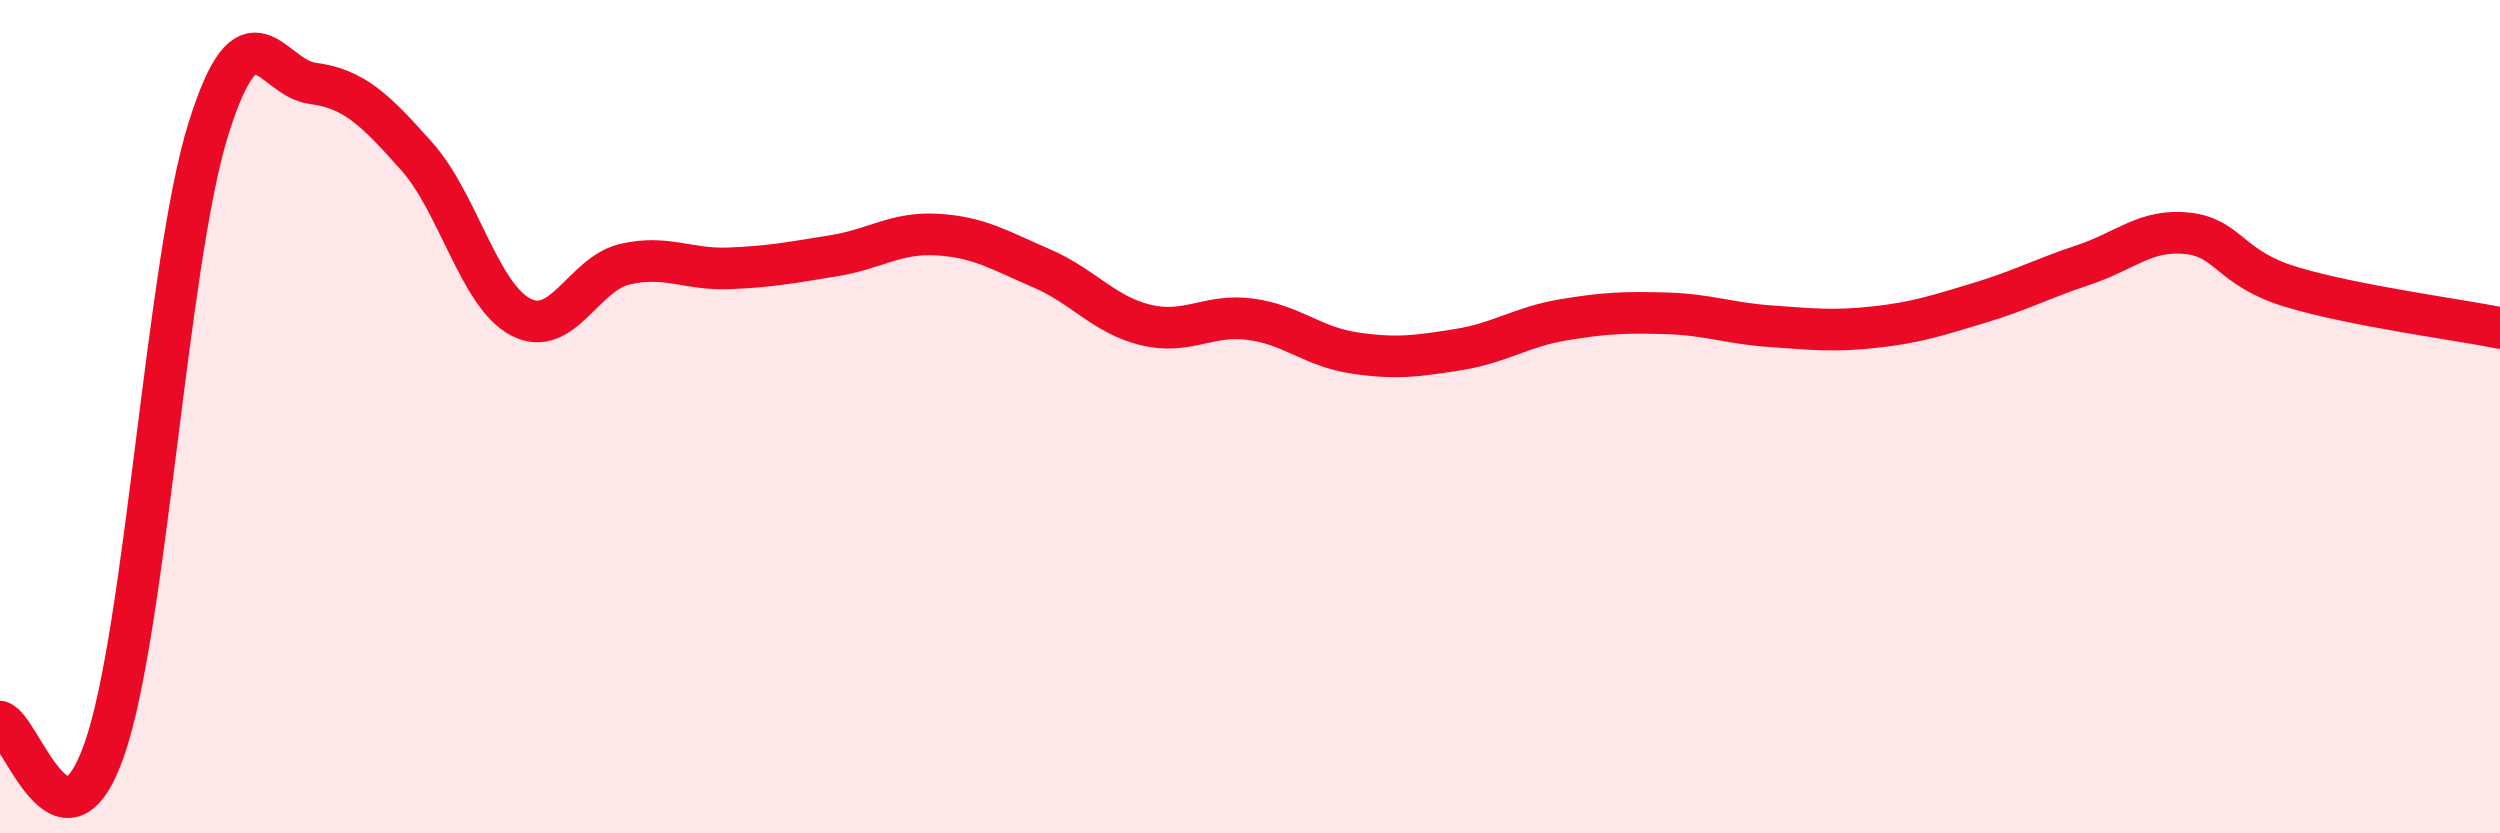
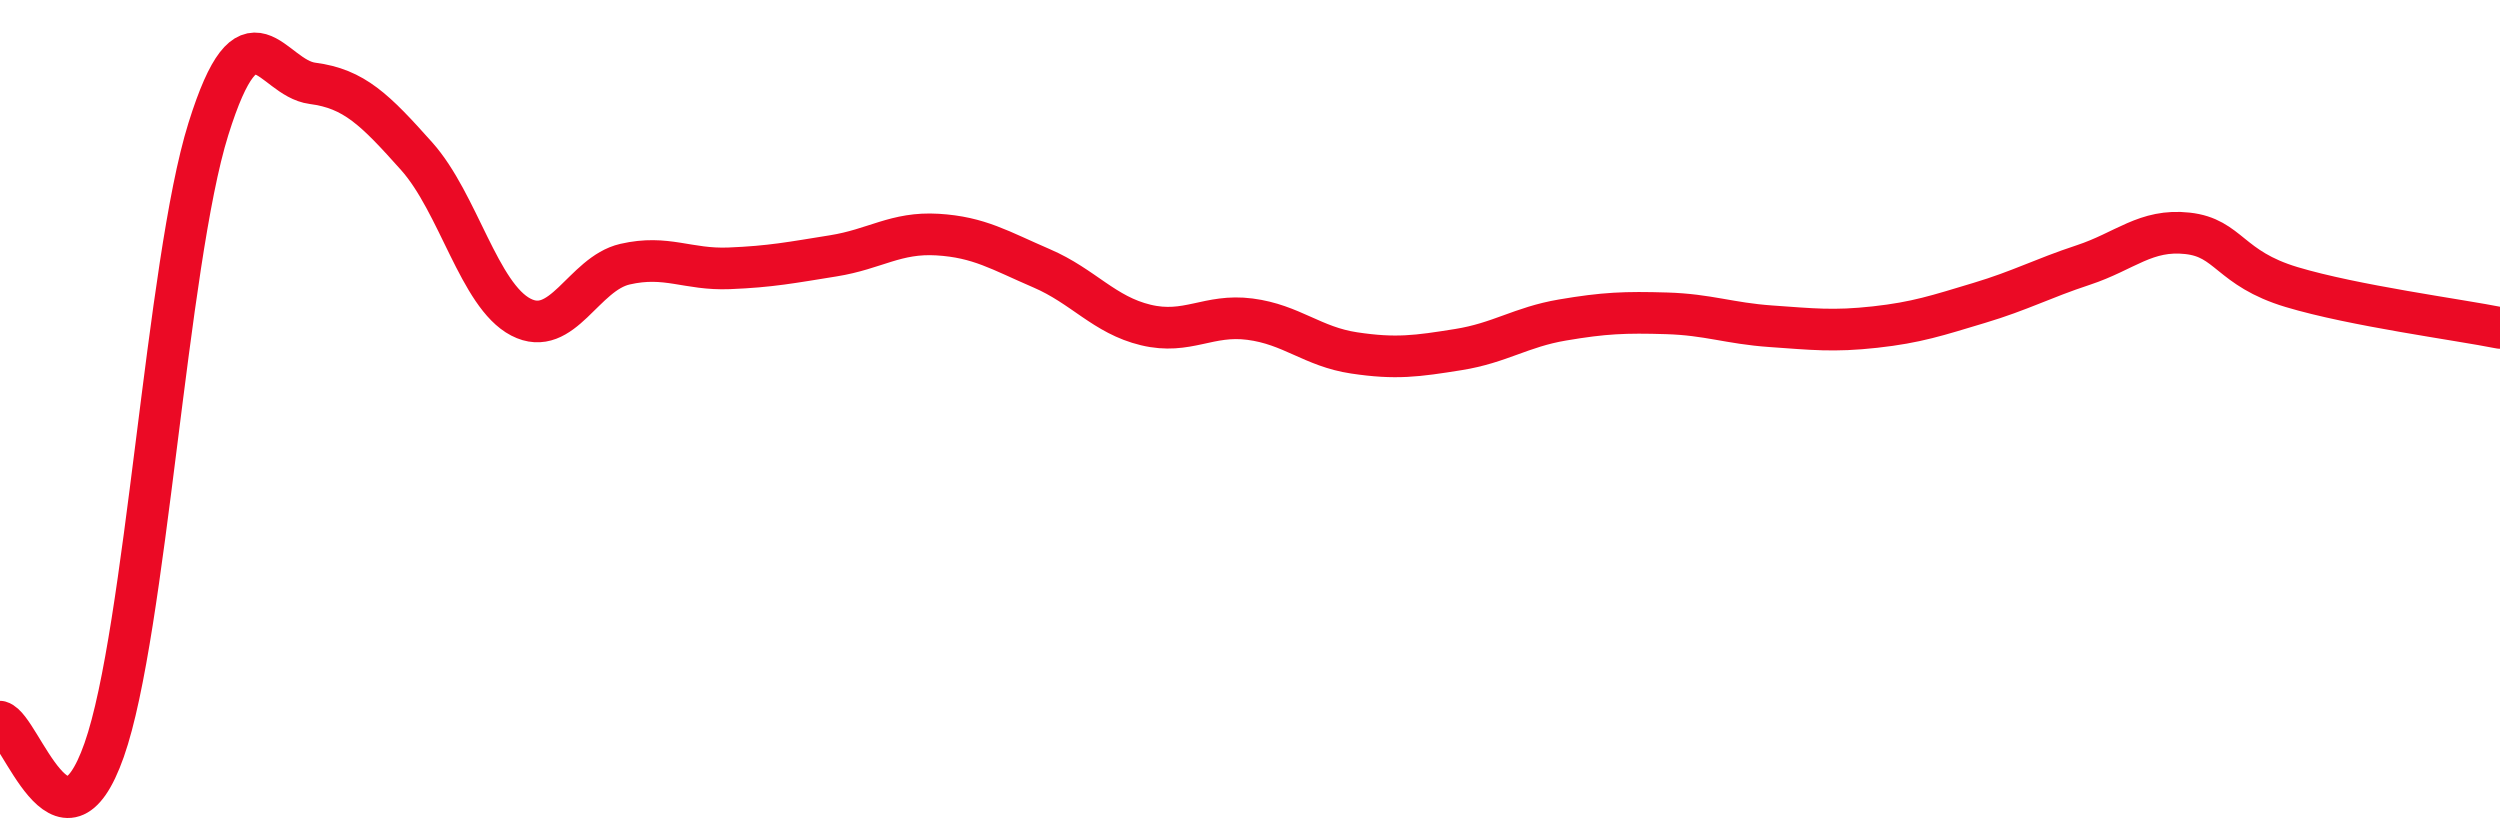
<svg xmlns="http://www.w3.org/2000/svg" width="60" height="20" viewBox="0 0 60 20">
-   <path d="M 0,17.32 C 0.5,17.46 1.5,20.84 2.5,18 C 3.5,15.16 4,6.3 5,3.1 C 6,-0.1 6.5,1.87 7.5,2 C 8.5,2.13 9,2.63 10,3.75 C 11,4.87 11.5,7.09 12.5,7.61 C 13.5,8.13 14,6.57 15,6.34 C 16,6.11 16.5,6.48 17.5,6.44 C 18.5,6.4 19,6.3 20,6.14 C 21,5.98 21.5,5.57 22.5,5.63 C 23.5,5.69 24,6.01 25,6.44 C 26,6.87 26.5,7.56 27.5,7.8 C 28.5,8.04 29,7.53 30,7.66 C 31,7.79 31.5,8.32 32.5,8.47 C 33.5,8.62 34,8.55 35,8.39 C 36,8.23 36.5,7.85 37.5,7.68 C 38.5,7.51 39,7.49 40,7.52 C 41,7.55 41.5,7.76 42.5,7.83 C 43.5,7.9 44,7.96 45,7.85 C 46,7.74 46.5,7.57 47.5,7.27 C 48.5,6.97 49,6.69 50,6.36 C 51,6.03 51.5,5.49 52.5,5.6 C 53.5,5.71 53.5,6.44 55,6.89 C 56.5,7.34 59,7.67 60,7.87L60 20L0 20Z" fill="#EB0A25" opacity="0.1" stroke-linecap="round" stroke-linejoin="round" />
  <path d="M 0,17.32 C 0.5,17.46 1.5,20.84 2.5,18 C 3.5,15.16 4,6.3 5,3.1 C 6,-0.1 6.5,1.87 7.5,2 C 8.5,2.13 9,2.63 10,3.75 C 11,4.87 11.5,7.09 12.5,7.61 C 13.5,8.13 14,6.57 15,6.34 C 16,6.11 16.5,6.48 17.5,6.44 C 18.5,6.4 19,6.3 20,6.14 C 21,5.98 21.5,5.57 22.5,5.63 C 23.5,5.69 24,6.01 25,6.44 C 26,6.87 26.5,7.56 27.5,7.8 C 28.5,8.04 29,7.53 30,7.66 C 31,7.79 31.5,8.32 32.5,8.47 C 33.5,8.62 34,8.55 35,8.39 C 36,8.23 36.5,7.85 37.5,7.68 C 38.5,7.51 39,7.49 40,7.52 C 41,7.55 41.5,7.76 42.5,7.83 C 43.5,7.9 44,7.96 45,7.85 C 46,7.74 46.5,7.57 47.5,7.27 C 48.5,6.97 49,6.69 50,6.36 C 51,6.03 51.5,5.49 52.5,5.6 C 53.5,5.71 53.5,6.44 55,6.89 C 56.5,7.34 59,7.67 60,7.87" stroke="#EB0A25" stroke-width="1" fill="none" stroke-linecap="round" stroke-linejoin="round" />
</svg>